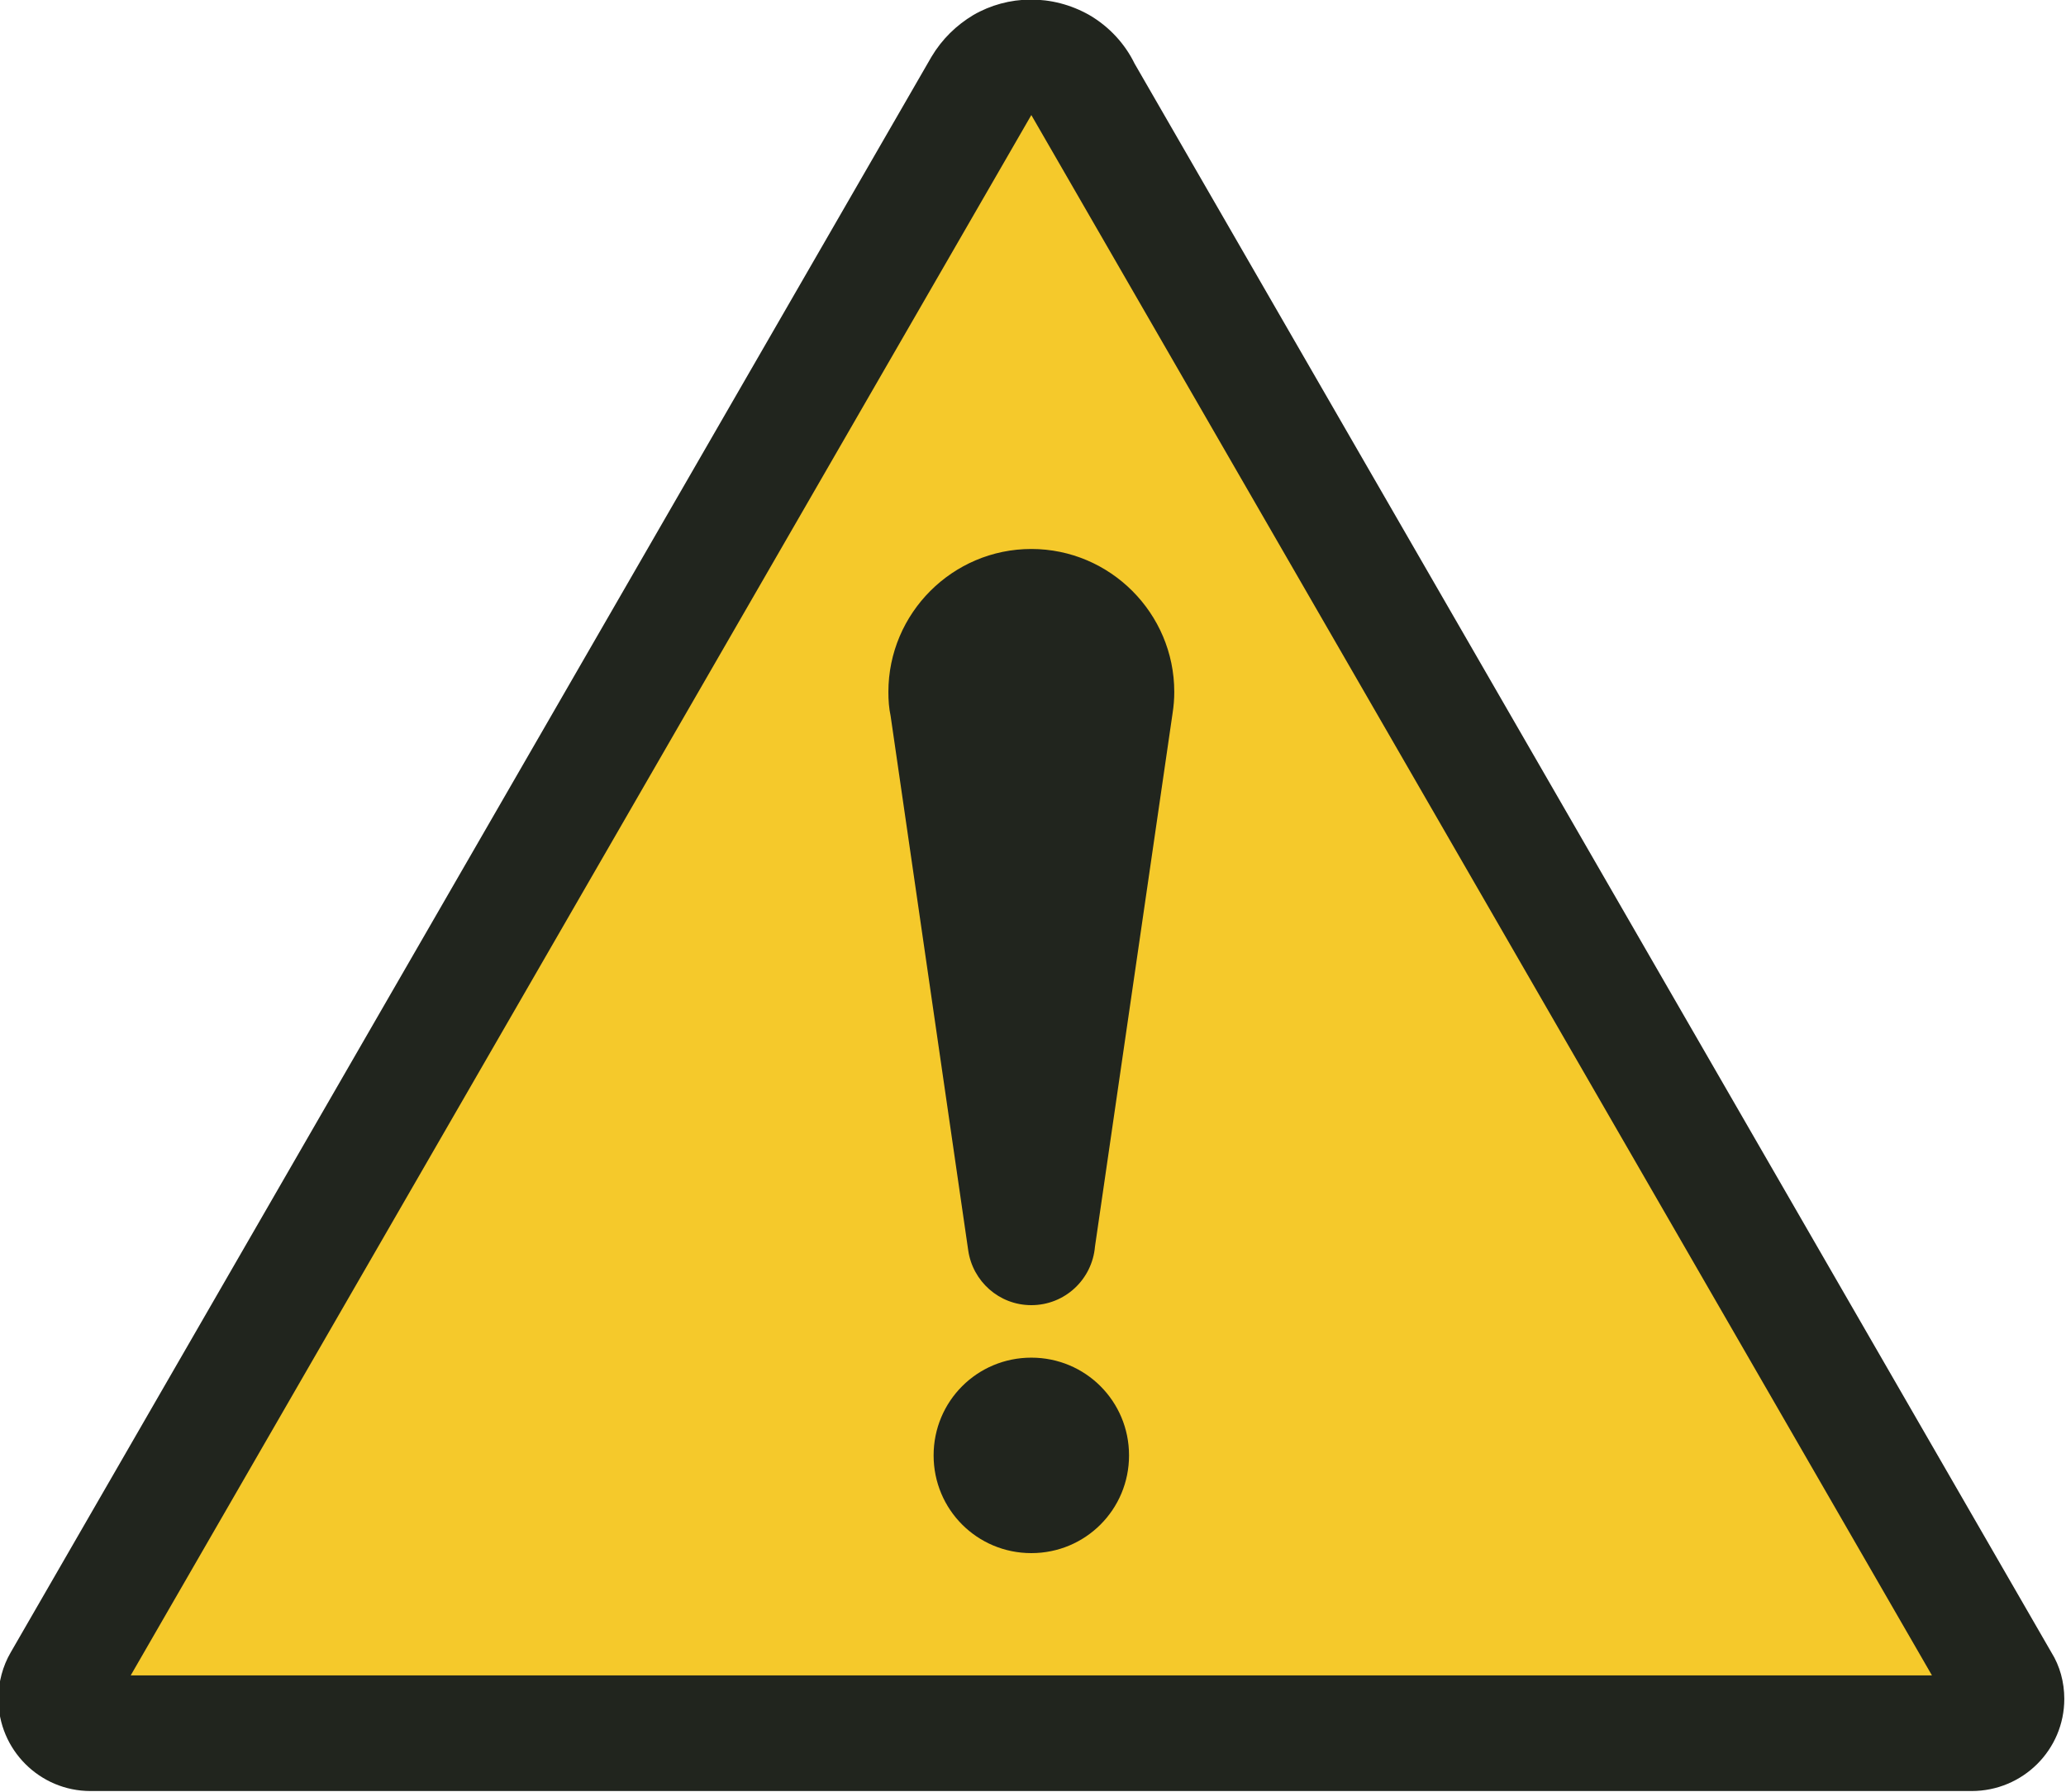
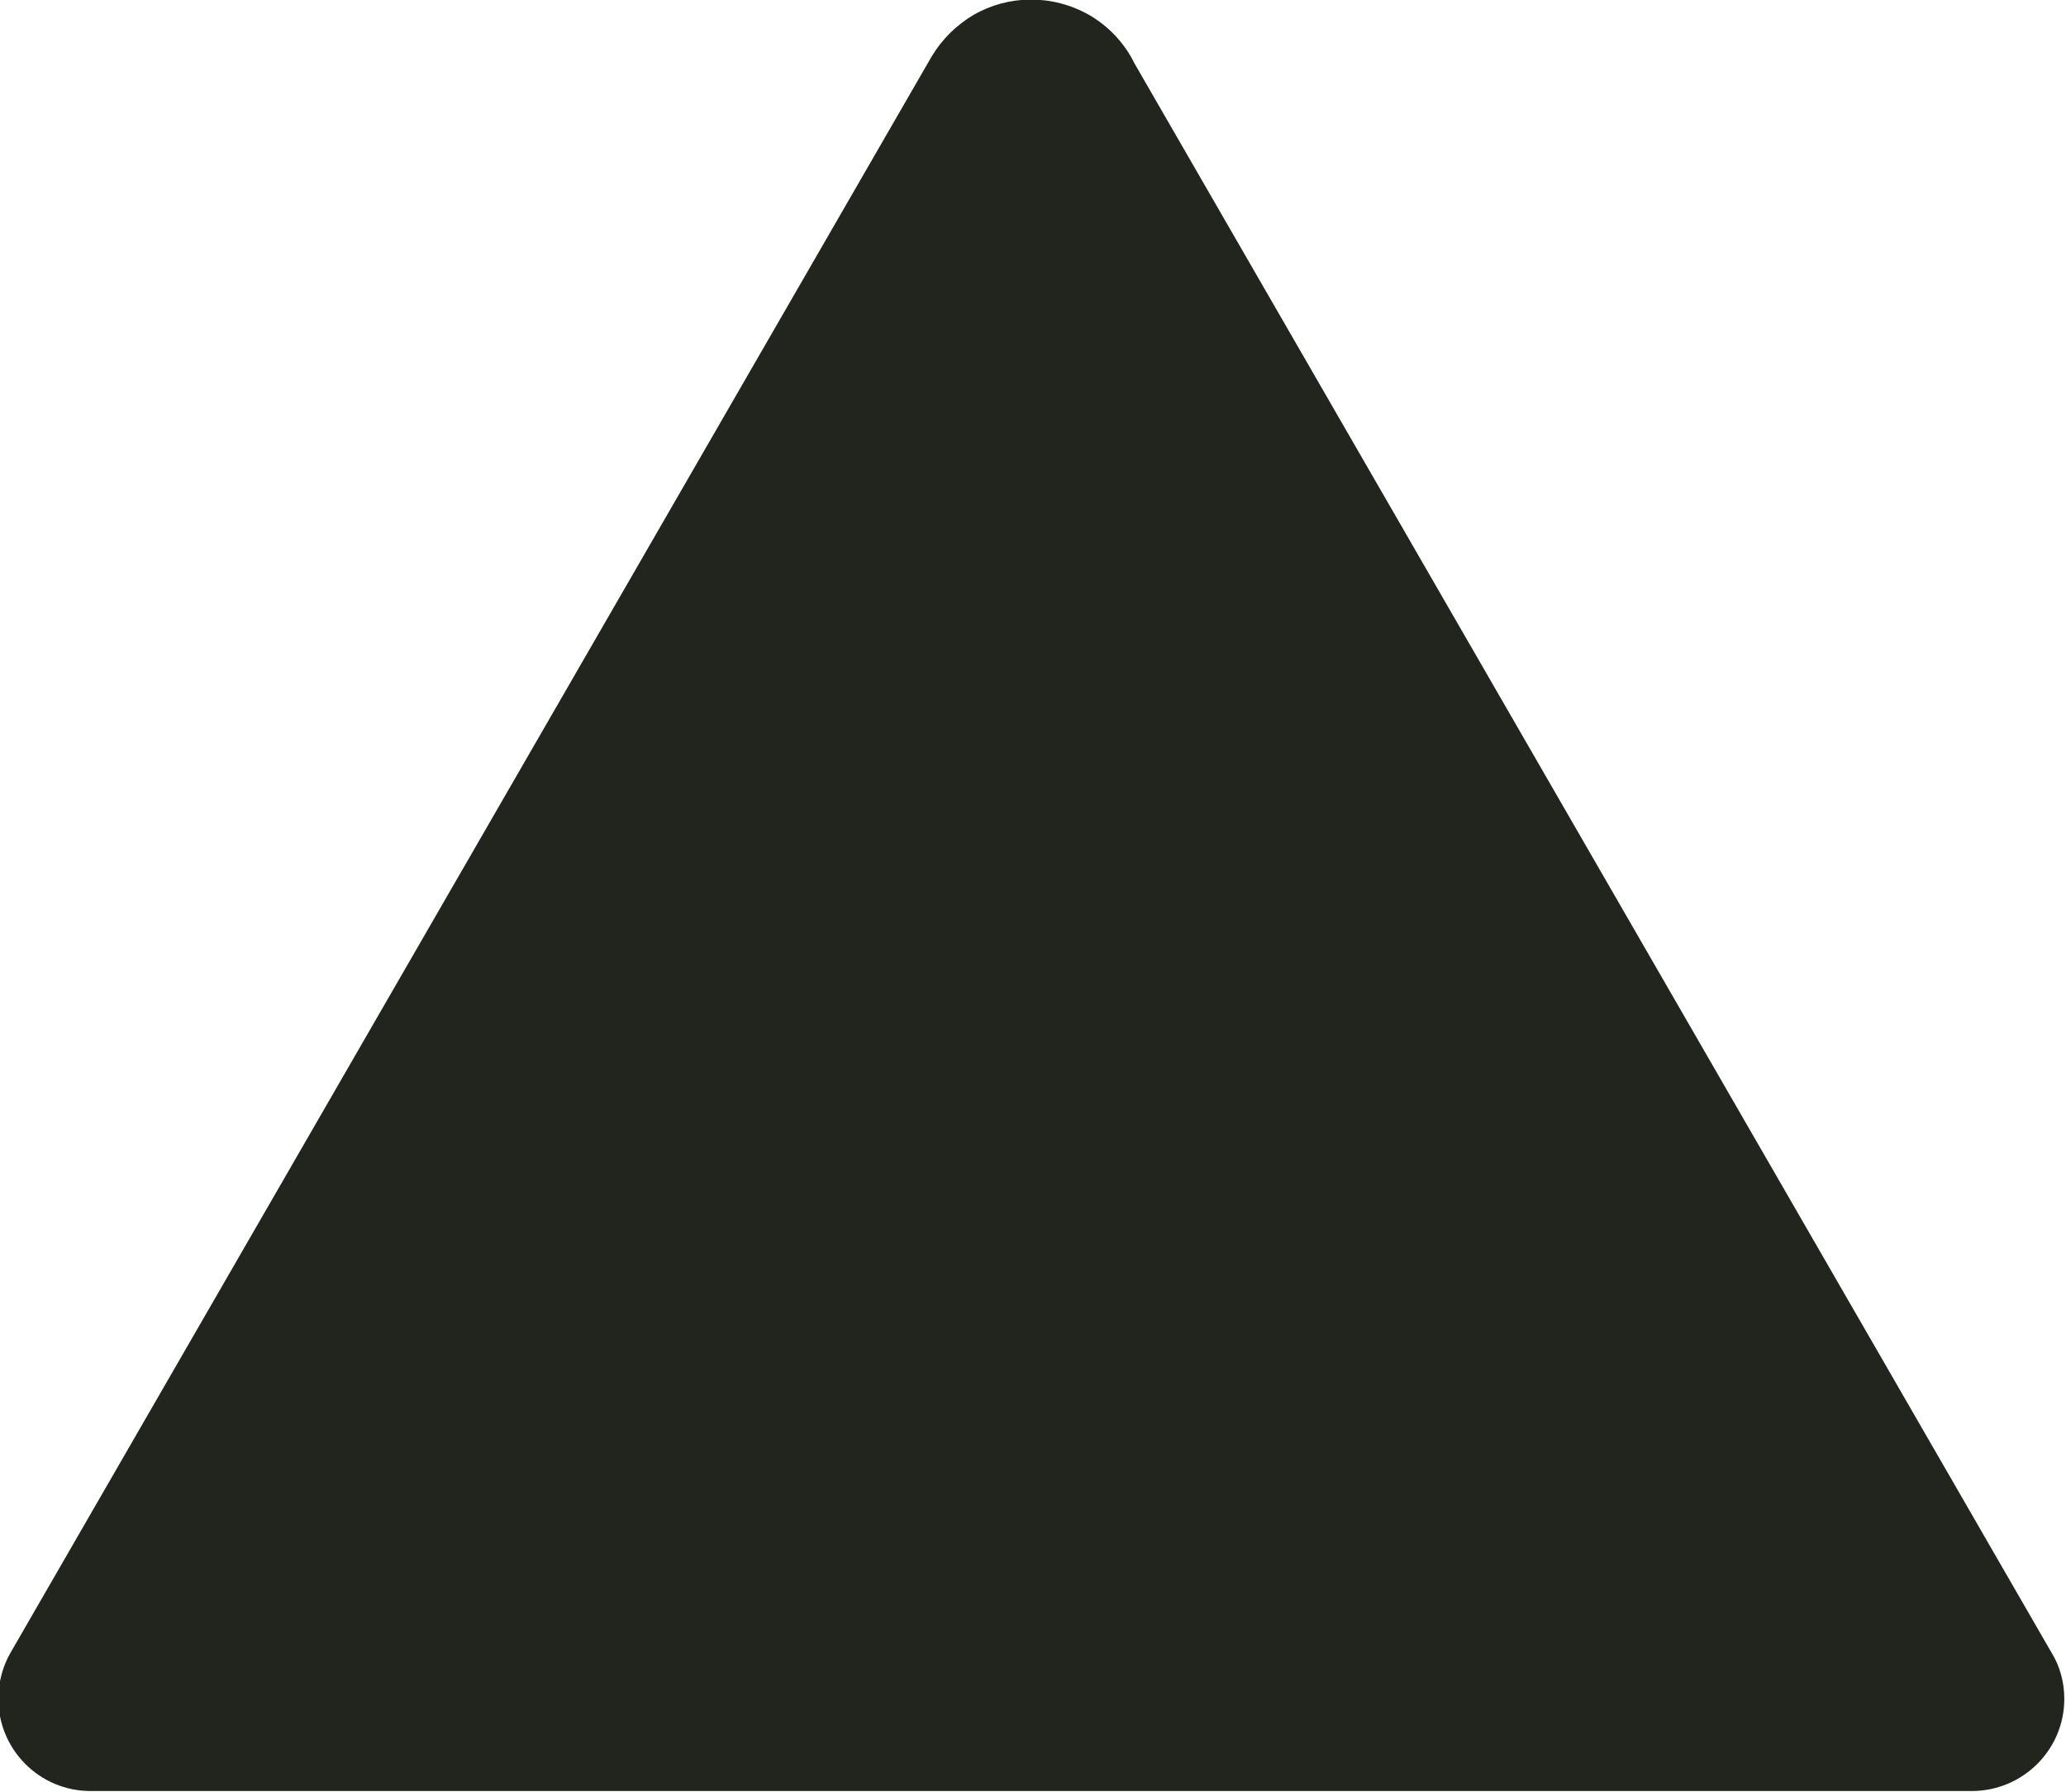
<svg xmlns="http://www.w3.org/2000/svg" xml:space="preserve" width="37mm" height="32.079mm" style="shape-rendering:geometricPrecision; text-rendering:geometricPrecision; image-rendering:optimizeQuality; fill-rule:evenodd; clip-rule:evenodd" viewBox="0 0 3700 3208" version="1.1" enable-background="new 0 0 141.682 124.115">
  <defs>
    <style type="text/css">
   
    .fil0 {fill:#21251E}
    .fil1 {fill:#F5C92B}
   
  </style>
  </defs>
  <g id="Ebene_x0020_1">
    <g id="_277766128">
      <path class="fil0" d="M2032 114c-17,-35 -45,-66 -81,-87 -67,-38 -146,-36 -208,0 -30,18 -56,43 -75,75l-1649 2857c-14,24 -22,53 -22,83 0,91 74,165 165,165l3369 0c92,0 166,-74 166,-165 0,-30 -8,-59 -23,-83l-1642 -2845z" />
-       <polygon class="fil1" points="234,3000 1847,206 3460,3000 " />
-       <path class="fil0" d="M1847 2781c-97,0 -175,-78 -175,-175 0,-97 78,-175 175,-175 97,0 175,78 175,175 0,97 -78,175 -175,175z" />
      <path class="fil0" d="M1847 2337c-58,0 -105,-43 -113,-98l-139 -957c-3,-14 -4,-28 -4,-43 0,-141 115,-256 256,-256 141,0 256,115 256,256 0,13 -1,25 -3,38l-139 955c-5,59 -54,105 -114,105z" />
    </g>
  </g>
</svg>